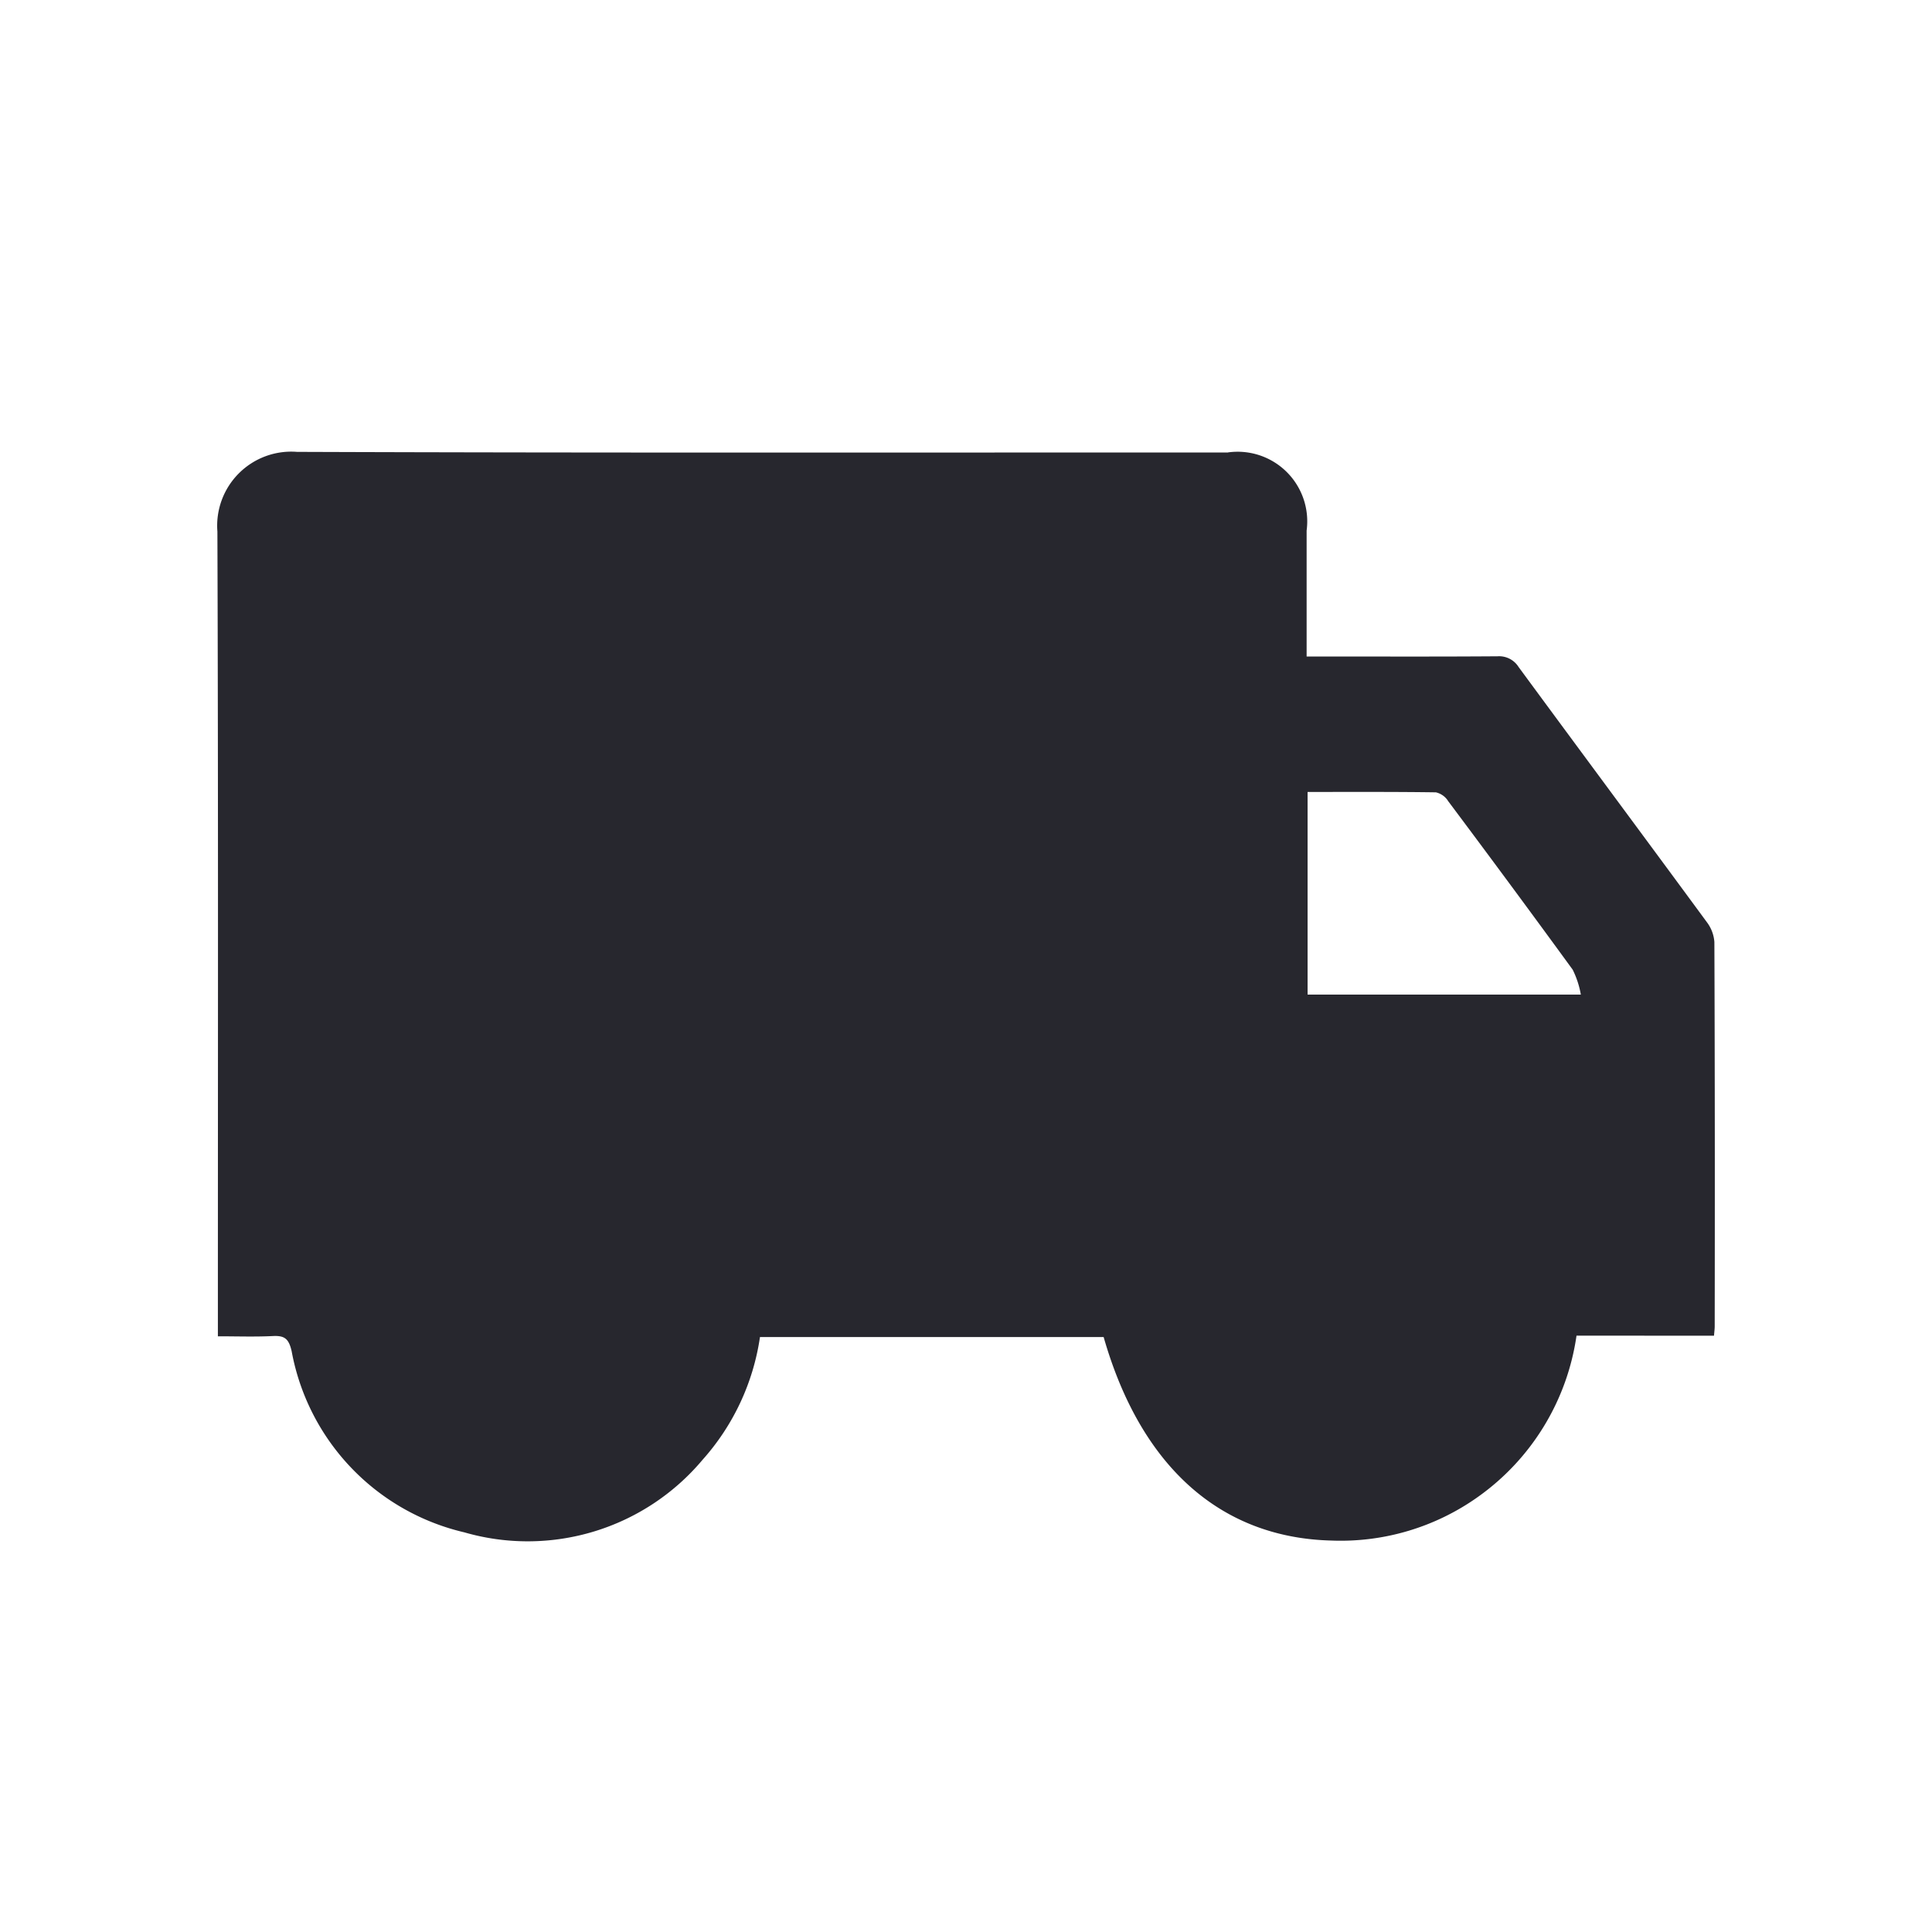
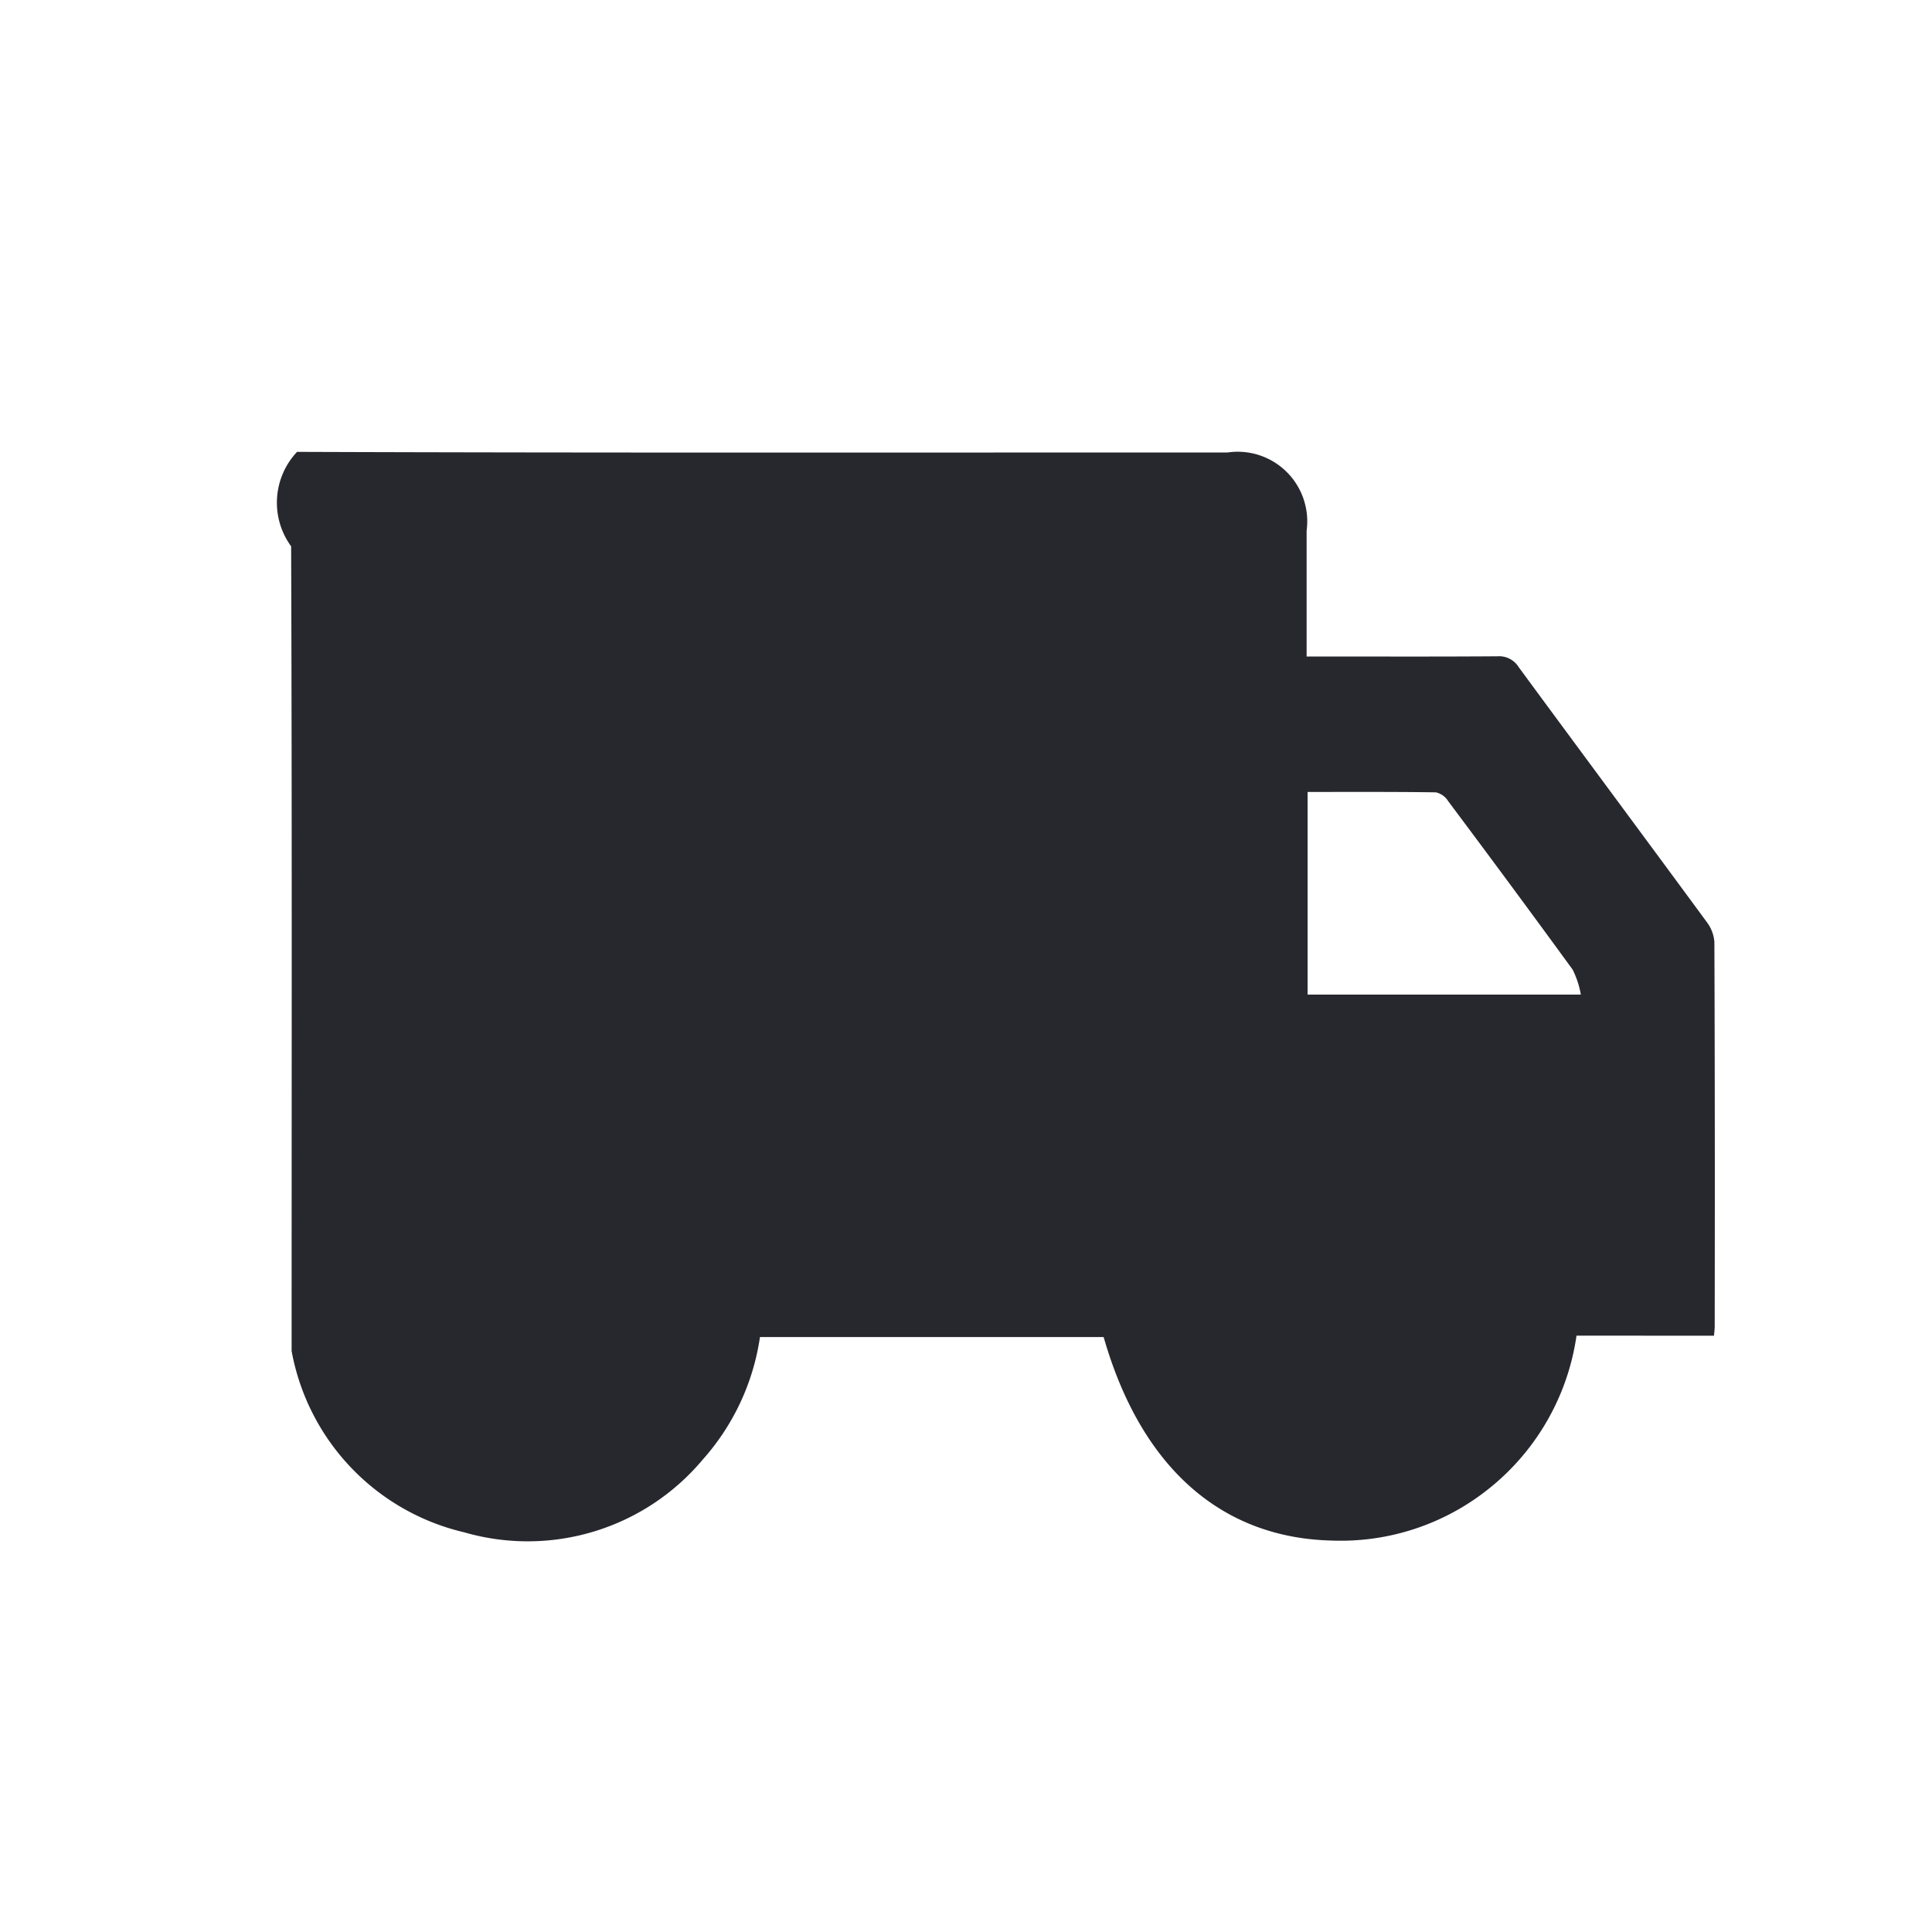
<svg xmlns="http://www.w3.org/2000/svg" width="36" height="36" fill="none">
-   <path fill="#27272E" d="M20.565 24.914h-6.404a4.383 4.383 0 0 1-1.069 2.286 4.253 4.253 0 0 1-4.44 1.353 4.256 4.256 0 0 1-3.218-3.378c-.053-.226-.127-.29-.344-.28-.333.017-.666.005-1.03.005v-.352c0-4.88.008-9.762-.009-14.643A1.38 1.38 0 0 1 5.535 8.42c5.783.021 11.565.01 17.347.012V8.43a1.297 1.297 0 0 1 1.465 1.457v2.346h.35c1.07 0 2.138.004 3.208-.004a.428.428 0 0 1 .392.2c1.167 1.587 2.341 3.167 3.507 4.753a.695.695 0 0 1 .141.372c.009 2.386.01 4.773.006 7.16 0 .049-.007.096-.013.175l-2.562-.001a4.462 4.462 0 0 1-1.83 3 4.414 4.414 0 0 1-2.736.818c-2.062-.051-3.552-1.373-4.245-3.791Zm3.8-10.157v3.776h5.09l.002.002a1.704 1.704 0 0 0-.152-.466 298.765 298.765 0 0 0-2.325-3.147h.001a.365.365 0 0 0-.226-.158c-.788-.011-1.576-.007-2.39-.007Z" />
+   <path fill="#27272E" d="M20.565 24.914h-6.404a4.383 4.383 0 0 1-1.069 2.286 4.253 4.253 0 0 1-4.44 1.353 4.256 4.256 0 0 1-3.218-3.378v-.352c0-4.88.008-9.762-.009-14.643A1.38 1.38 0 0 1 5.535 8.42c5.783.021 11.565.01 17.347.012V8.43a1.297 1.297 0 0 1 1.465 1.457v2.346h.35c1.07 0 2.138.004 3.208-.004a.428.428 0 0 1 .392.2c1.167 1.587 2.341 3.167 3.507 4.753a.695.695 0 0 1 .141.372c.009 2.386.01 4.773.006 7.16 0 .049-.007.096-.013.175l-2.562-.001a4.462 4.462 0 0 1-1.83 3 4.414 4.414 0 0 1-2.736.818c-2.062-.051-3.552-1.373-4.245-3.791Zm3.8-10.157v3.776h5.09l.002.002a1.704 1.704 0 0 0-.152-.466 298.765 298.765 0 0 0-2.325-3.147h.001a.365.365 0 0 0-.226-.158c-.788-.011-1.576-.007-2.39-.007Z" />
</svg>